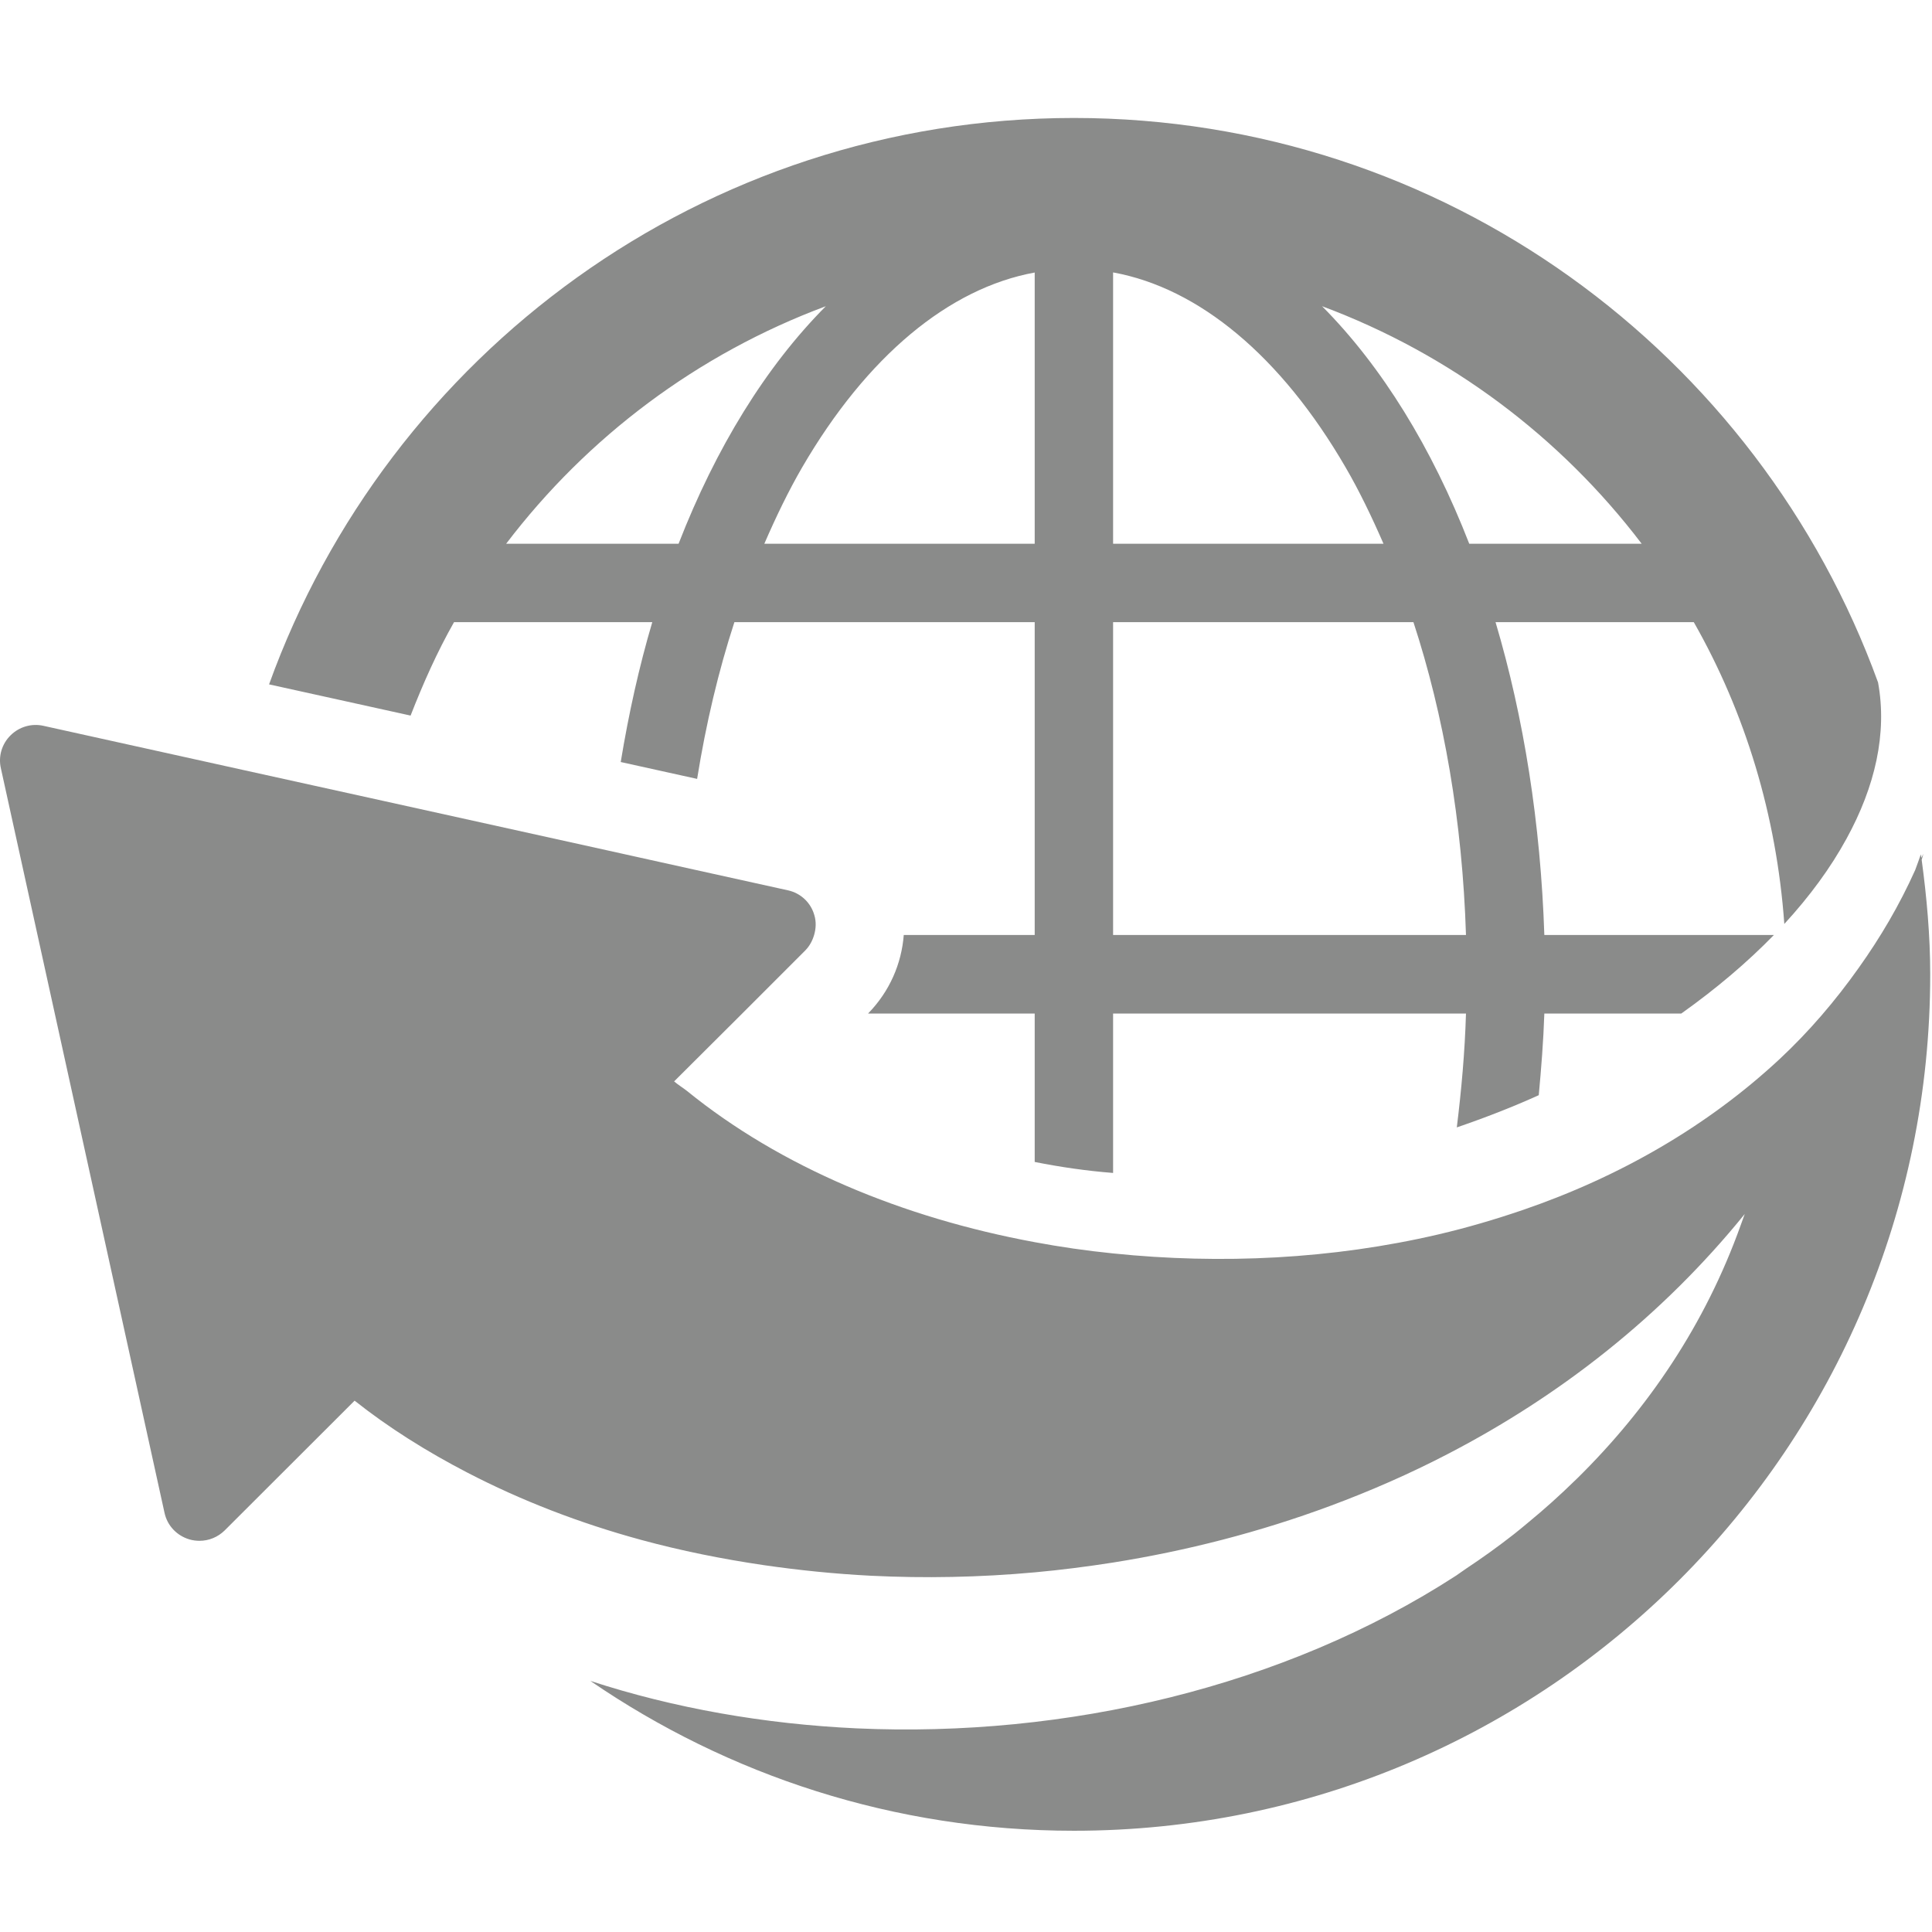
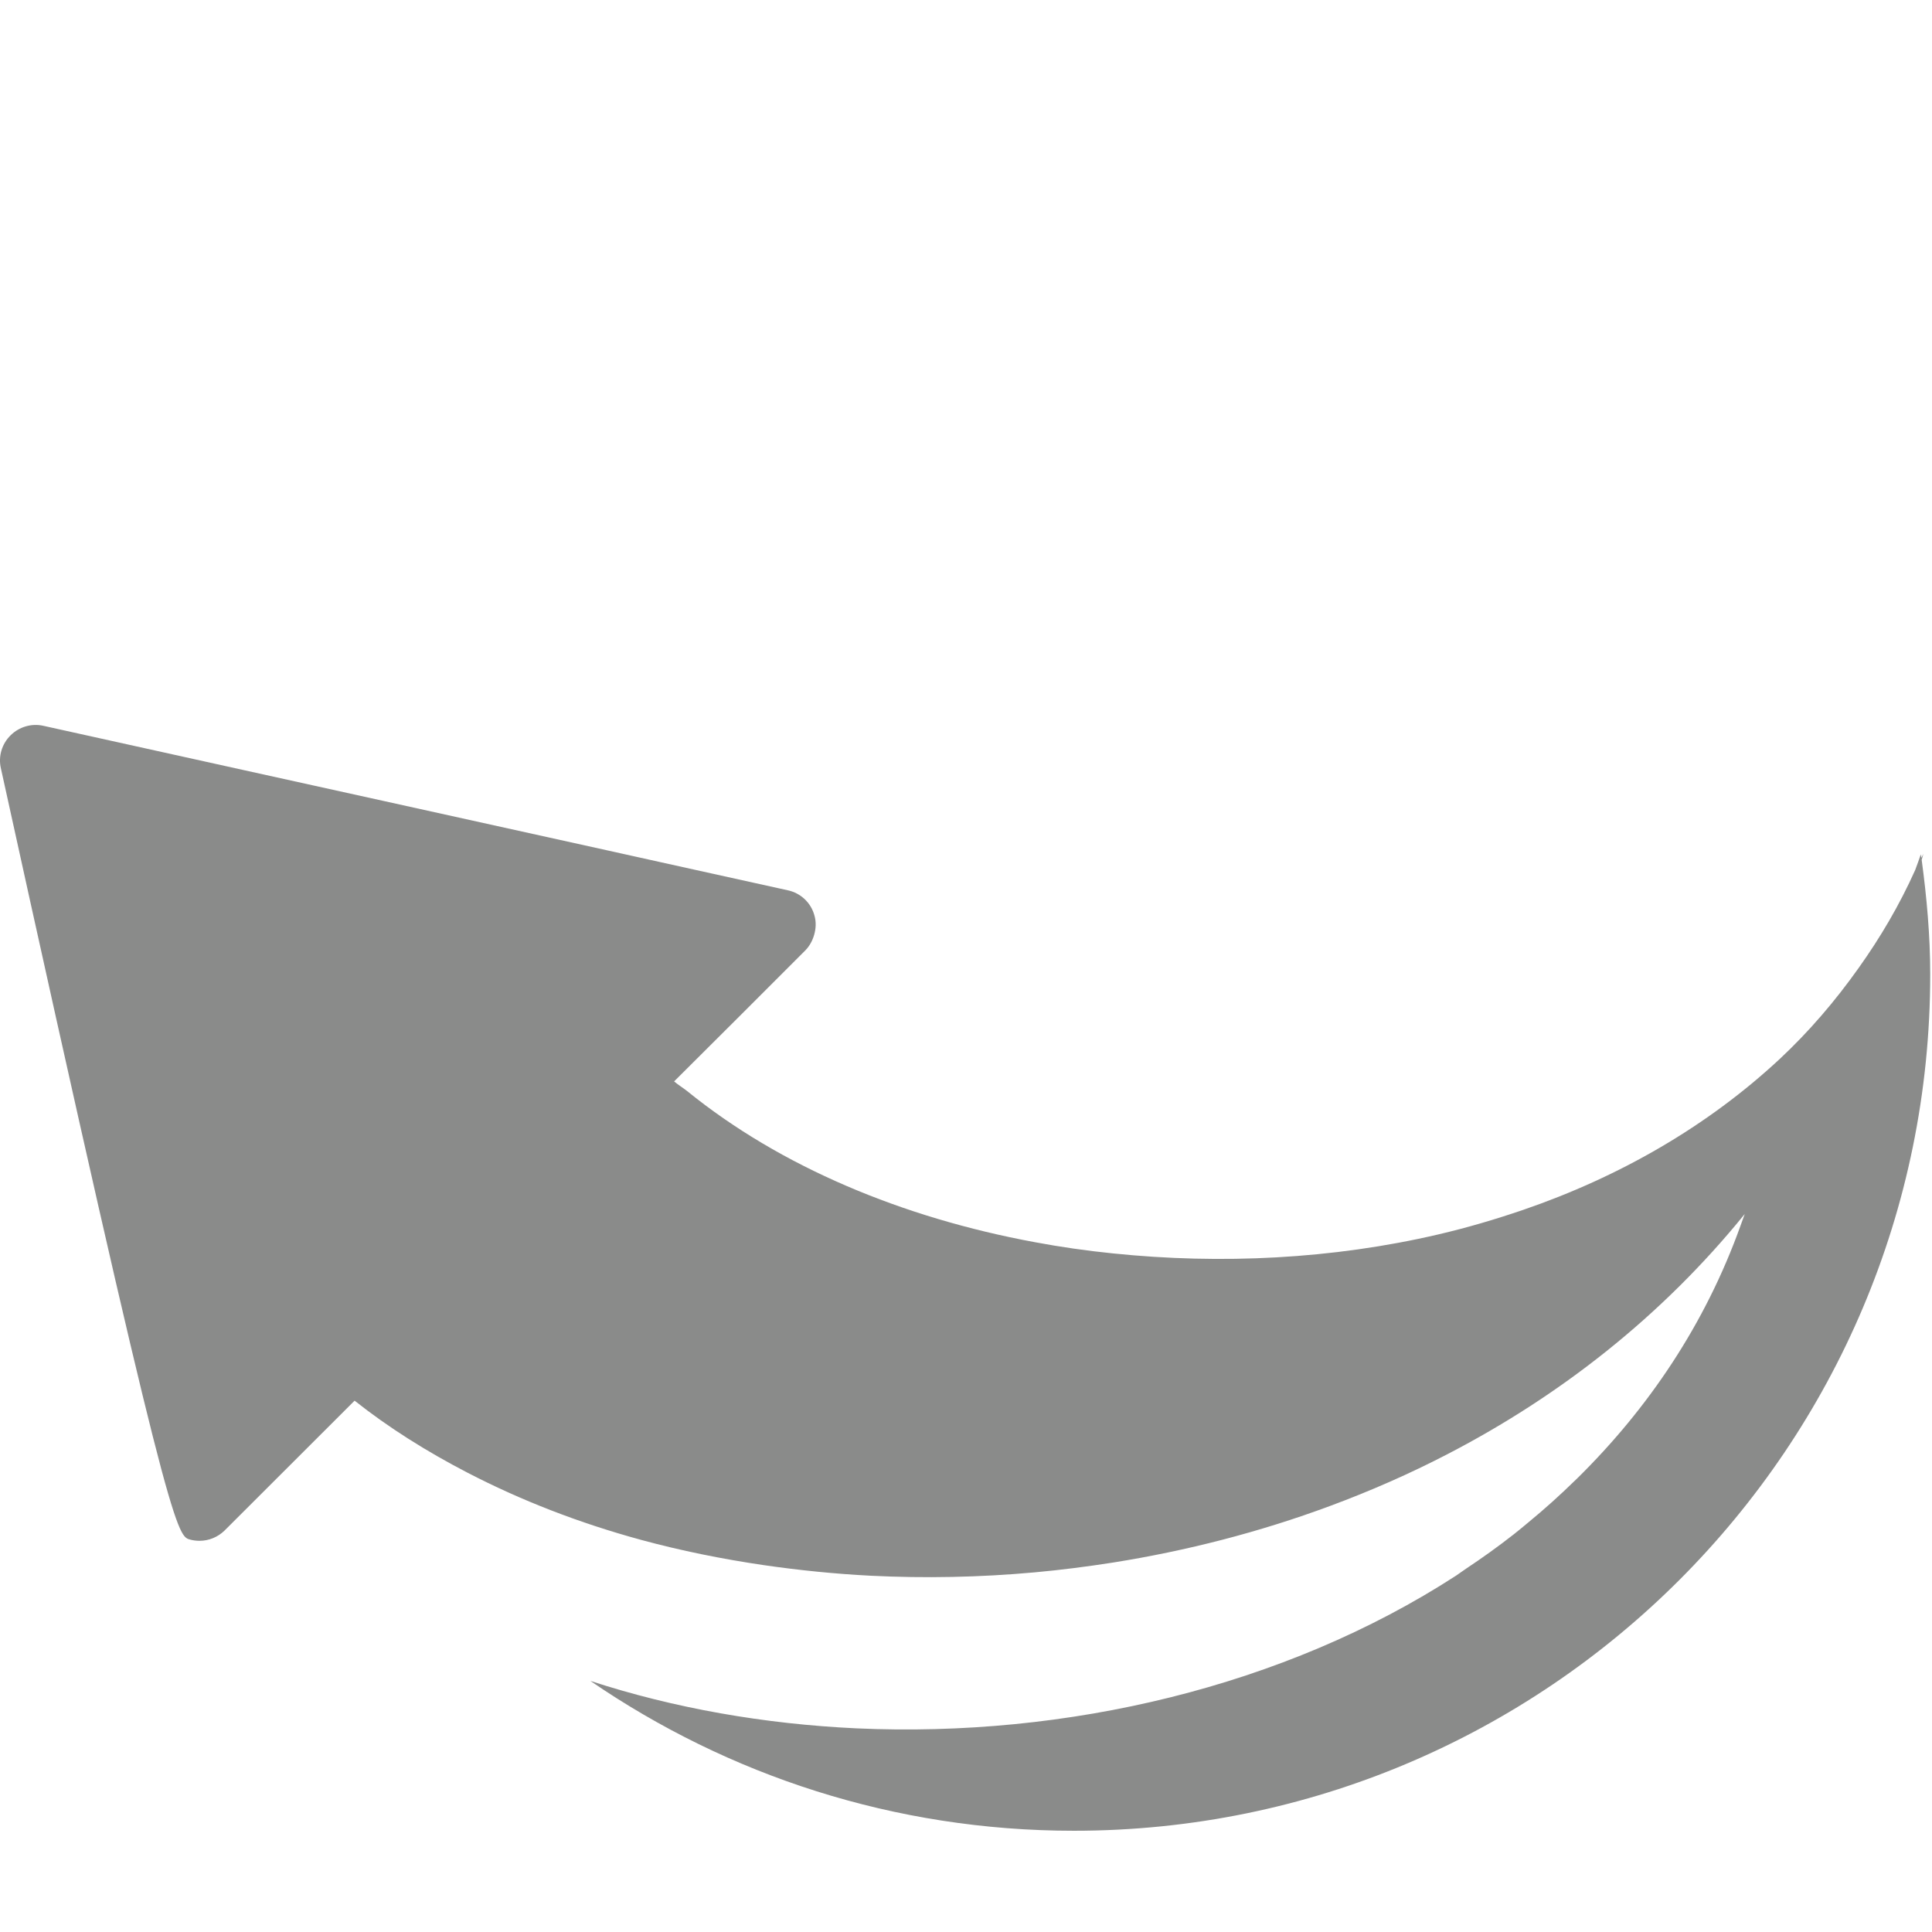
<svg xmlns="http://www.w3.org/2000/svg" width="52" height="52" viewBox="0 0 52 52">
  <g fill="#8A8B8A" fill-rule="evenodd">
-     <path d="M5.097,41.433 C5.187,41.459 5.28,41.471 5.37,41.471 C5.621,41.471 5.862,41.373 6.046,41.193 L9.165,38.078 L9.544,37.699 C10.462,38.427 11.485,39.068 12.58,39.636 C14.02,40.383 15.59,40.993 17.259,41.447 C18.326,41.737 19.429,41.96 20.558,42.126 C21.503,42.263 22.463,42.361 23.437,42.411 C24.89,42.483 26.367,42.455 27.849,42.32 C28.551,42.256 29.256,42.166 29.959,42.056 C31.936,41.741 33.901,41.238 35.802,40.532 C36.882,40.131 37.941,39.668 38.97,39.133 C41.98,37.572 44.722,35.435 46.955,32.681 C46.955,32.681 46.956,32.68 46.959,32.678 C46.923,32.779 46.888,32.879 46.85,32.979 C45.894,35.649 44.362,37.908 42.456,39.786 C42.431,39.808 42.41,39.831 42.385,39.854 C41.983,40.247 41.566,40.622 41.131,40.979 C41.001,41.087 40.872,41.196 40.741,41.298 C40.327,41.622 39.897,41.931 39.458,42.222 C39.367,42.282 39.282,42.348 39.191,42.408 C34.563,45.407 28.695,46.774 23.057,46.519 C20.578,46.403 18.149,45.979 15.89,45.242 C19.596,47.783 24.072,49.275 28.905,49.275 C41.635,49.275 51.952,38.953 51.952,26.227 C51.952,25.178 51.858,24.152 51.722,23.141 C51.737,23.086 51.755,23.036 51.768,22.981 C51.753,23.018 51.729,23.051 51.714,23.088 C51.71,23.058 51.704,23.026 51.699,22.996 C51.647,23.137 51.603,23.277 51.547,23.418 C51.122,24.366 50.607,25.237 50.027,26.051 C49.395,26.943 48.69,27.765 47.904,28.5 C45.95,30.32 43.586,31.675 40.996,32.564 C40.247,32.82 39.487,33.044 38.711,33.225 C35.863,33.89 32.864,34.035 29.959,33.736 C29.246,33.664 28.544,33.563 27.849,33.433 C24.292,32.775 21.007,31.406 18.493,29.365 C18.379,29.275 18.253,29.2 18.144,29.106 L18.444,28.807 L19.976,27.28 L21.677,25.578 C21.792,25.461 21.867,25.317 21.912,25.165 C21.962,24.992 21.972,24.811 21.918,24.631 C21.823,24.293 21.55,24.038 21.207,23.963 L18.472,23.359 L16.392,22.898 L10.325,21.558 L8.421,21.138 L6.545,20.724 L1.167,19.535 C0.848,19.464 0.517,19.562 0.286,19.79 C0.049,20.023 -0.049,20.357 0.023,20.675 L4.428,40.717 C4.502,41.062 4.758,41.332 5.097,41.433" />
-     <path d="M39.545,14.635 C38.542,12.056 37.198,9.867 35.584,8.242 C39.03,9.526 41.999,11.759 44.186,14.635 L39.545,14.635 Z M29.959,25.165 L29.959,16.746 L38.043,16.746 C38.861,19.243 39.361,22.107 39.457,25.165 L29.959,25.165 Z M29.959,7.332 C32.268,7.752 34.48,9.585 36.218,12.581 C36.587,13.215 36.921,13.91 37.237,14.635 L29.959,14.635 L29.959,7.332 Z M27.849,14.635 L20.572,14.635 C20.886,13.91 21.222,13.215 21.589,12.581 C23.331,9.587 25.541,7.756 27.849,7.335 L27.849,14.635 Z M18.264,14.635 L13.623,14.635 C15.81,11.759 18.779,9.526 22.227,8.242 C20.611,9.867 19.267,12.056 18.264,14.635 L18.264,14.635 Z M48.025,24.868 C48.709,24.124 49.271,23.358 49.699,22.574 C50.468,21.172 50.799,19.739 50.548,18.368 C47.334,9.515 38.871,3.179 28.905,3.175 C18.919,3.179 10.445,9.54 7.242,18.42 L9.134,18.837 L11.051,19.26 C11.389,18.394 11.765,17.547 12.22,16.746 L17.556,16.746 C17.202,17.943 16.922,19.204 16.707,20.51 L18.763,20.964 C19.002,19.475 19.338,18.059 19.766,16.746 L27.849,16.746 L27.849,25.165 L24.325,25.165 C24.265,25.937 23.947,26.68 23.37,27.273 L23.365,27.28 L27.849,27.28 L27.849,31.274 C28.541,31.412 29.245,31.514 29.959,31.57 L29.959,27.28 L39.457,27.28 C39.426,28.327 39.333,29.349 39.21,30.344 C39.967,30.085 40.705,29.799 41.416,29.477 C41.483,28.752 41.541,28.023 41.566,27.28 L45.251,27.28 C46.184,26.617 47.022,25.908 47.745,25.165 L41.566,25.165 C41.466,22.169 41.016,19.314 40.253,16.746 L45.589,16.746 C46.97,19.172 47.814,21.929 48.025,24.868 L48.025,24.868 Z" />
+     <path d="M5.097,41.433 C5.187,41.459 5.28,41.471 5.37,41.471 C5.621,41.471 5.862,41.373 6.046,41.193 L9.165,38.078 L9.544,37.699 C10.462,38.427 11.485,39.068 12.58,39.636 C14.02,40.383 15.59,40.993 17.259,41.447 C18.326,41.737 19.429,41.96 20.558,42.126 C21.503,42.263 22.463,42.361 23.437,42.411 C24.89,42.483 26.367,42.455 27.849,42.32 C28.551,42.256 29.256,42.166 29.959,42.056 C31.936,41.741 33.901,41.238 35.802,40.532 C36.882,40.131 37.941,39.668 38.97,39.133 C41.98,37.572 44.722,35.435 46.955,32.681 C46.955,32.681 46.956,32.68 46.959,32.678 C46.923,32.779 46.888,32.879 46.85,32.979 C45.894,35.649 44.362,37.908 42.456,39.786 C42.431,39.808 42.41,39.831 42.385,39.854 C41.983,40.247 41.566,40.622 41.131,40.979 C41.001,41.087 40.872,41.196 40.741,41.298 C40.327,41.622 39.897,41.931 39.458,42.222 C39.367,42.282 39.282,42.348 39.191,42.408 C34.563,45.407 28.695,46.774 23.057,46.519 C20.578,46.403 18.149,45.979 15.89,45.242 C19.596,47.783 24.072,49.275 28.905,49.275 C41.635,49.275 51.952,38.953 51.952,26.227 C51.952,25.178 51.858,24.152 51.722,23.141 C51.737,23.086 51.755,23.036 51.768,22.981 C51.753,23.018 51.729,23.051 51.714,23.088 C51.71,23.058 51.704,23.026 51.699,22.996 C51.647,23.137 51.603,23.277 51.547,23.418 C51.122,24.366 50.607,25.237 50.027,26.051 C49.395,26.943 48.69,27.765 47.904,28.5 C45.95,30.32 43.586,31.675 40.996,32.564 C40.247,32.82 39.487,33.044 38.711,33.225 C35.863,33.89 32.864,34.035 29.959,33.736 C29.246,33.664 28.544,33.563 27.849,33.433 C24.292,32.775 21.007,31.406 18.493,29.365 C18.379,29.275 18.253,29.2 18.144,29.106 L18.444,28.807 L19.976,27.28 L21.677,25.578 C21.792,25.461 21.867,25.317 21.912,25.165 C21.962,24.992 21.972,24.811 21.918,24.631 C21.823,24.293 21.55,24.038 21.207,23.963 L18.472,23.359 L16.392,22.898 L10.325,21.558 L8.421,21.138 L6.545,20.724 L1.167,19.535 C0.848,19.464 0.517,19.562 0.286,19.79 C0.049,20.023 -0.049,20.357 0.023,20.675 C4.502,41.062 4.758,41.332 5.097,41.433" />
  </g>
</svg>